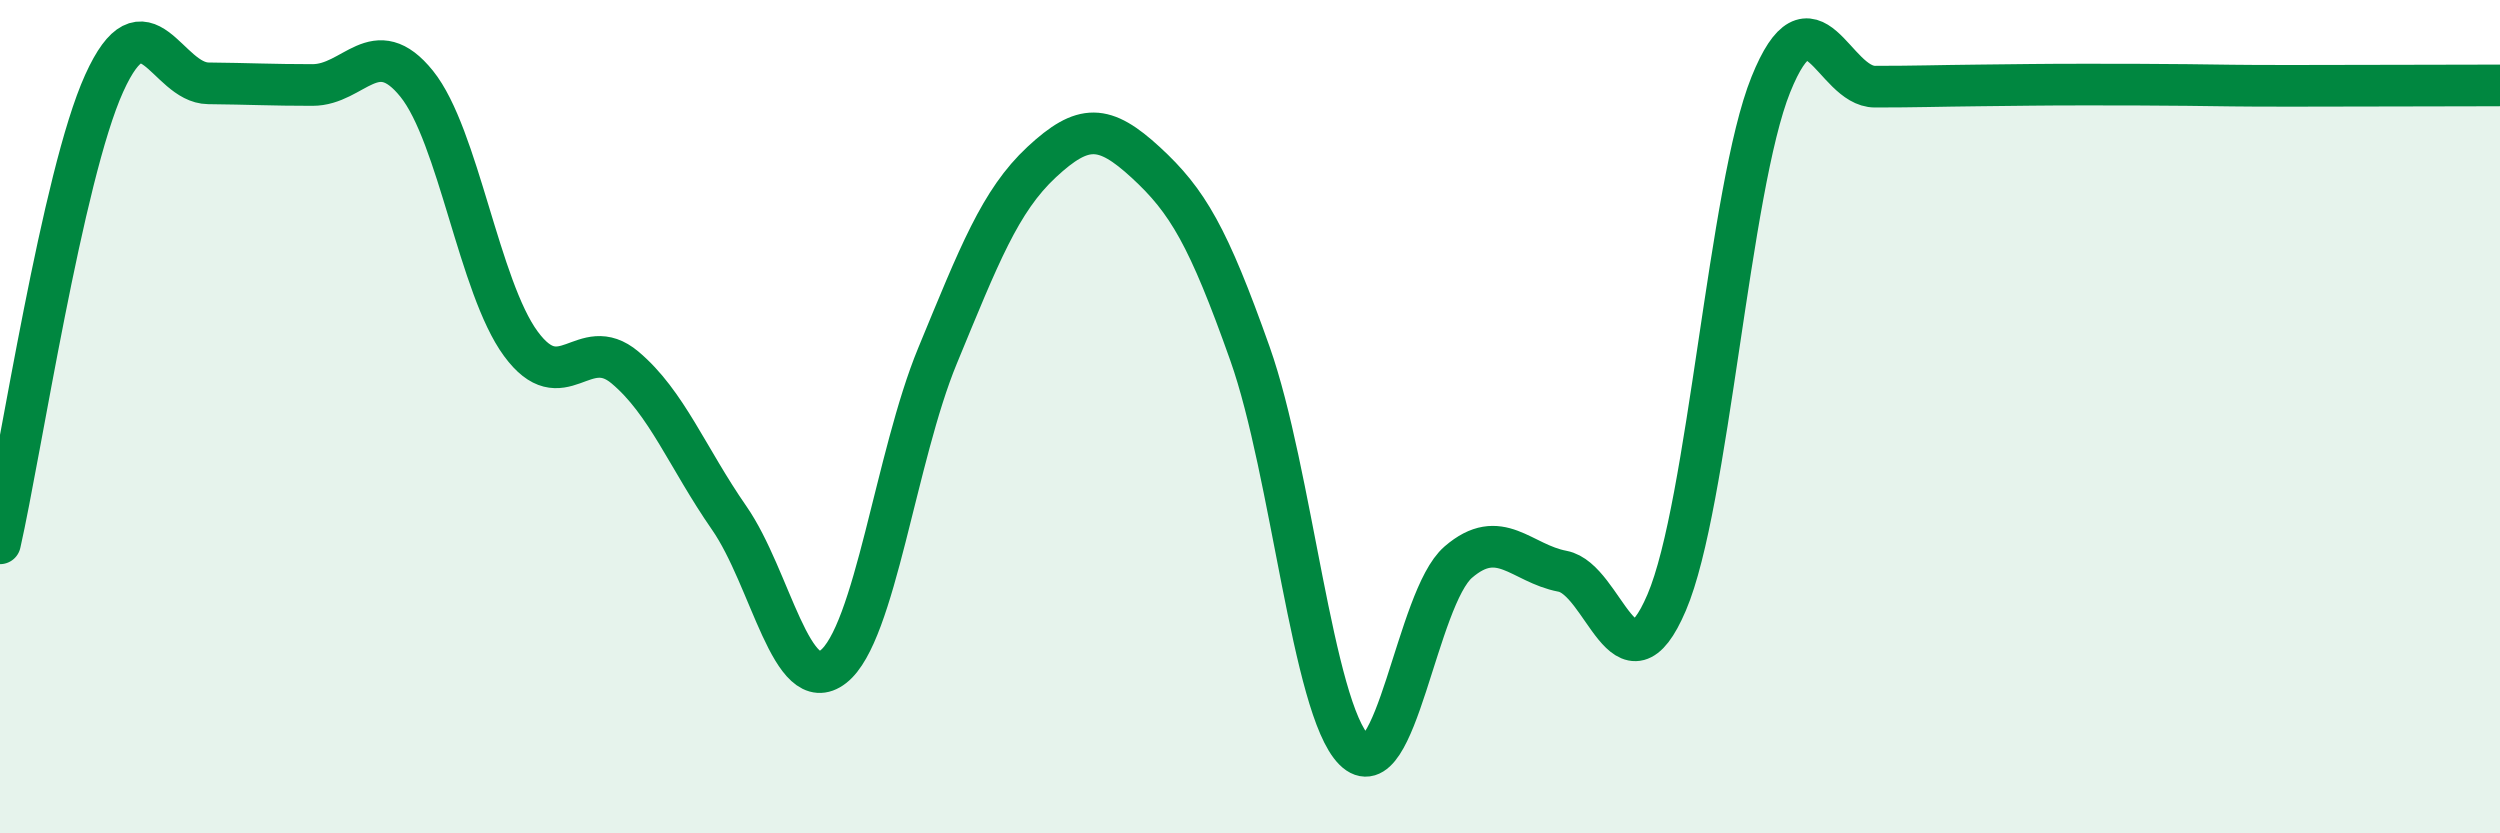
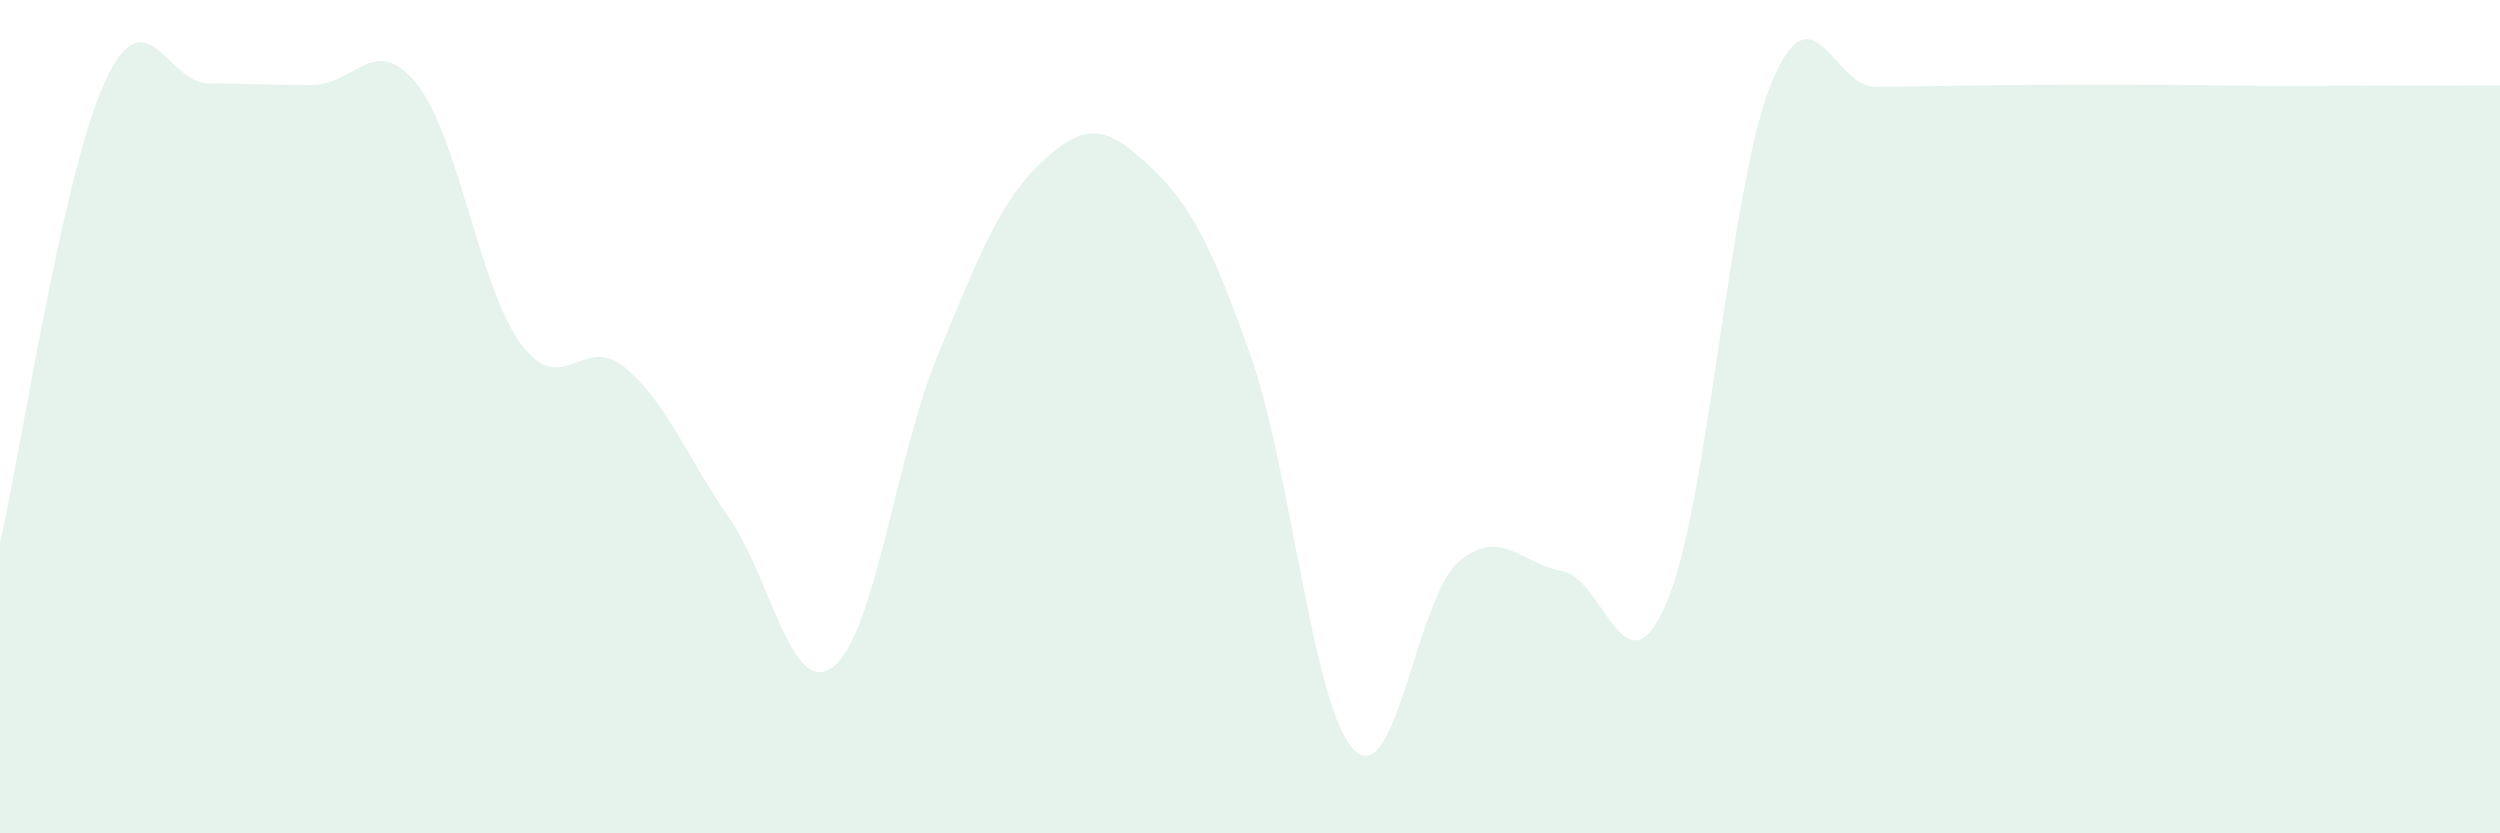
<svg xmlns="http://www.w3.org/2000/svg" width="60" height="20" viewBox="0 0 60 20">
  <path d="M 0,13.04 C 0.5,10.83 1.5,4.21 2.5,2 C 3.5,-0.21 4,1.99 5,2 C 6,2.01 6.5,2.04 7.5,2.04 C 8.5,2.04 9,0.77 10,2.01 C 11,3.25 11.5,6.89 12.5,8.25 C 13.5,9.61 14,7.98 15,8.82 C 16,9.66 16.5,10.99 17.5,12.43 C 18.5,13.87 19,16.78 20,16 C 21,15.22 21.5,10.96 22.5,8.54 C 23.5,6.12 24,4.82 25,3.89 C 26,2.96 26.5,2.98 27.5,3.9 C 28.5,4.82 29,5.67 30,8.49 C 31,11.31 31.5,17 32.5,18 C 33.5,19 34,14.35 35,13.49 C 36,12.63 36.5,13.52 37.5,13.71 C 38.5,13.9 39,16.8 40,14.46 C 41,12.12 41.5,4.51 42.5,2.03 C 43.5,-0.45 44,2.08 45,2.08 C 46,2.08 46.5,2.06 47.5,2.05 C 48.5,2.04 49,2.03 50,2.03 C 51,2.03 51.5,2.03 52.5,2.04 C 53.5,2.05 53.5,2.06 55,2.06 C 56.5,2.06 59,2.05 60,2.05L60 20L0 20Z" fill="#008740" opacity="0.1" stroke-linecap="round" stroke-linejoin="round" />
-   <path d="M 0,13.04 C 0.5,10.83 1.5,4.21 2.5,2 C 3.5,-0.21 4,1.99 5,2 C 6,2.01 6.5,2.04 7.5,2.04 C 8.5,2.04 9,0.77 10,2.01 C 11,3.25 11.5,6.89 12.5,8.25 C 13.5,9.61 14,7.98 15,8.82 C 16,9.66 16.5,10.99 17.5,12.43 C 18.5,13.87 19,16.78 20,16 C 21,15.22 21.5,10.96 22.5,8.54 C 23.5,6.12 24,4.82 25,3.89 C 26,2.96 26.5,2.98 27.5,3.9 C 28.5,4.82 29,5.67 30,8.49 C 31,11.31 31.5,17 32.5,18 C 33.5,19 34,14.35 35,13.49 C 36,12.63 36.5,13.52 37.5,13.71 C 38.5,13.9 39,16.8 40,14.46 C 41,12.12 41.5,4.51 42.5,2.03 C 43.5,-0.45 44,2.08 45,2.08 C 46,2.08 46.5,2.06 47.5,2.05 C 48.5,2.04 49,2.03 50,2.03 C 51,2.03 51.5,2.03 52.5,2.04 C 53.5,2.05 53.5,2.06 55,2.06 C 56.5,2.06 59,2.05 60,2.05" stroke="#008740" stroke-width="1" fill="none" stroke-linecap="round" stroke-linejoin="round" />
</svg>